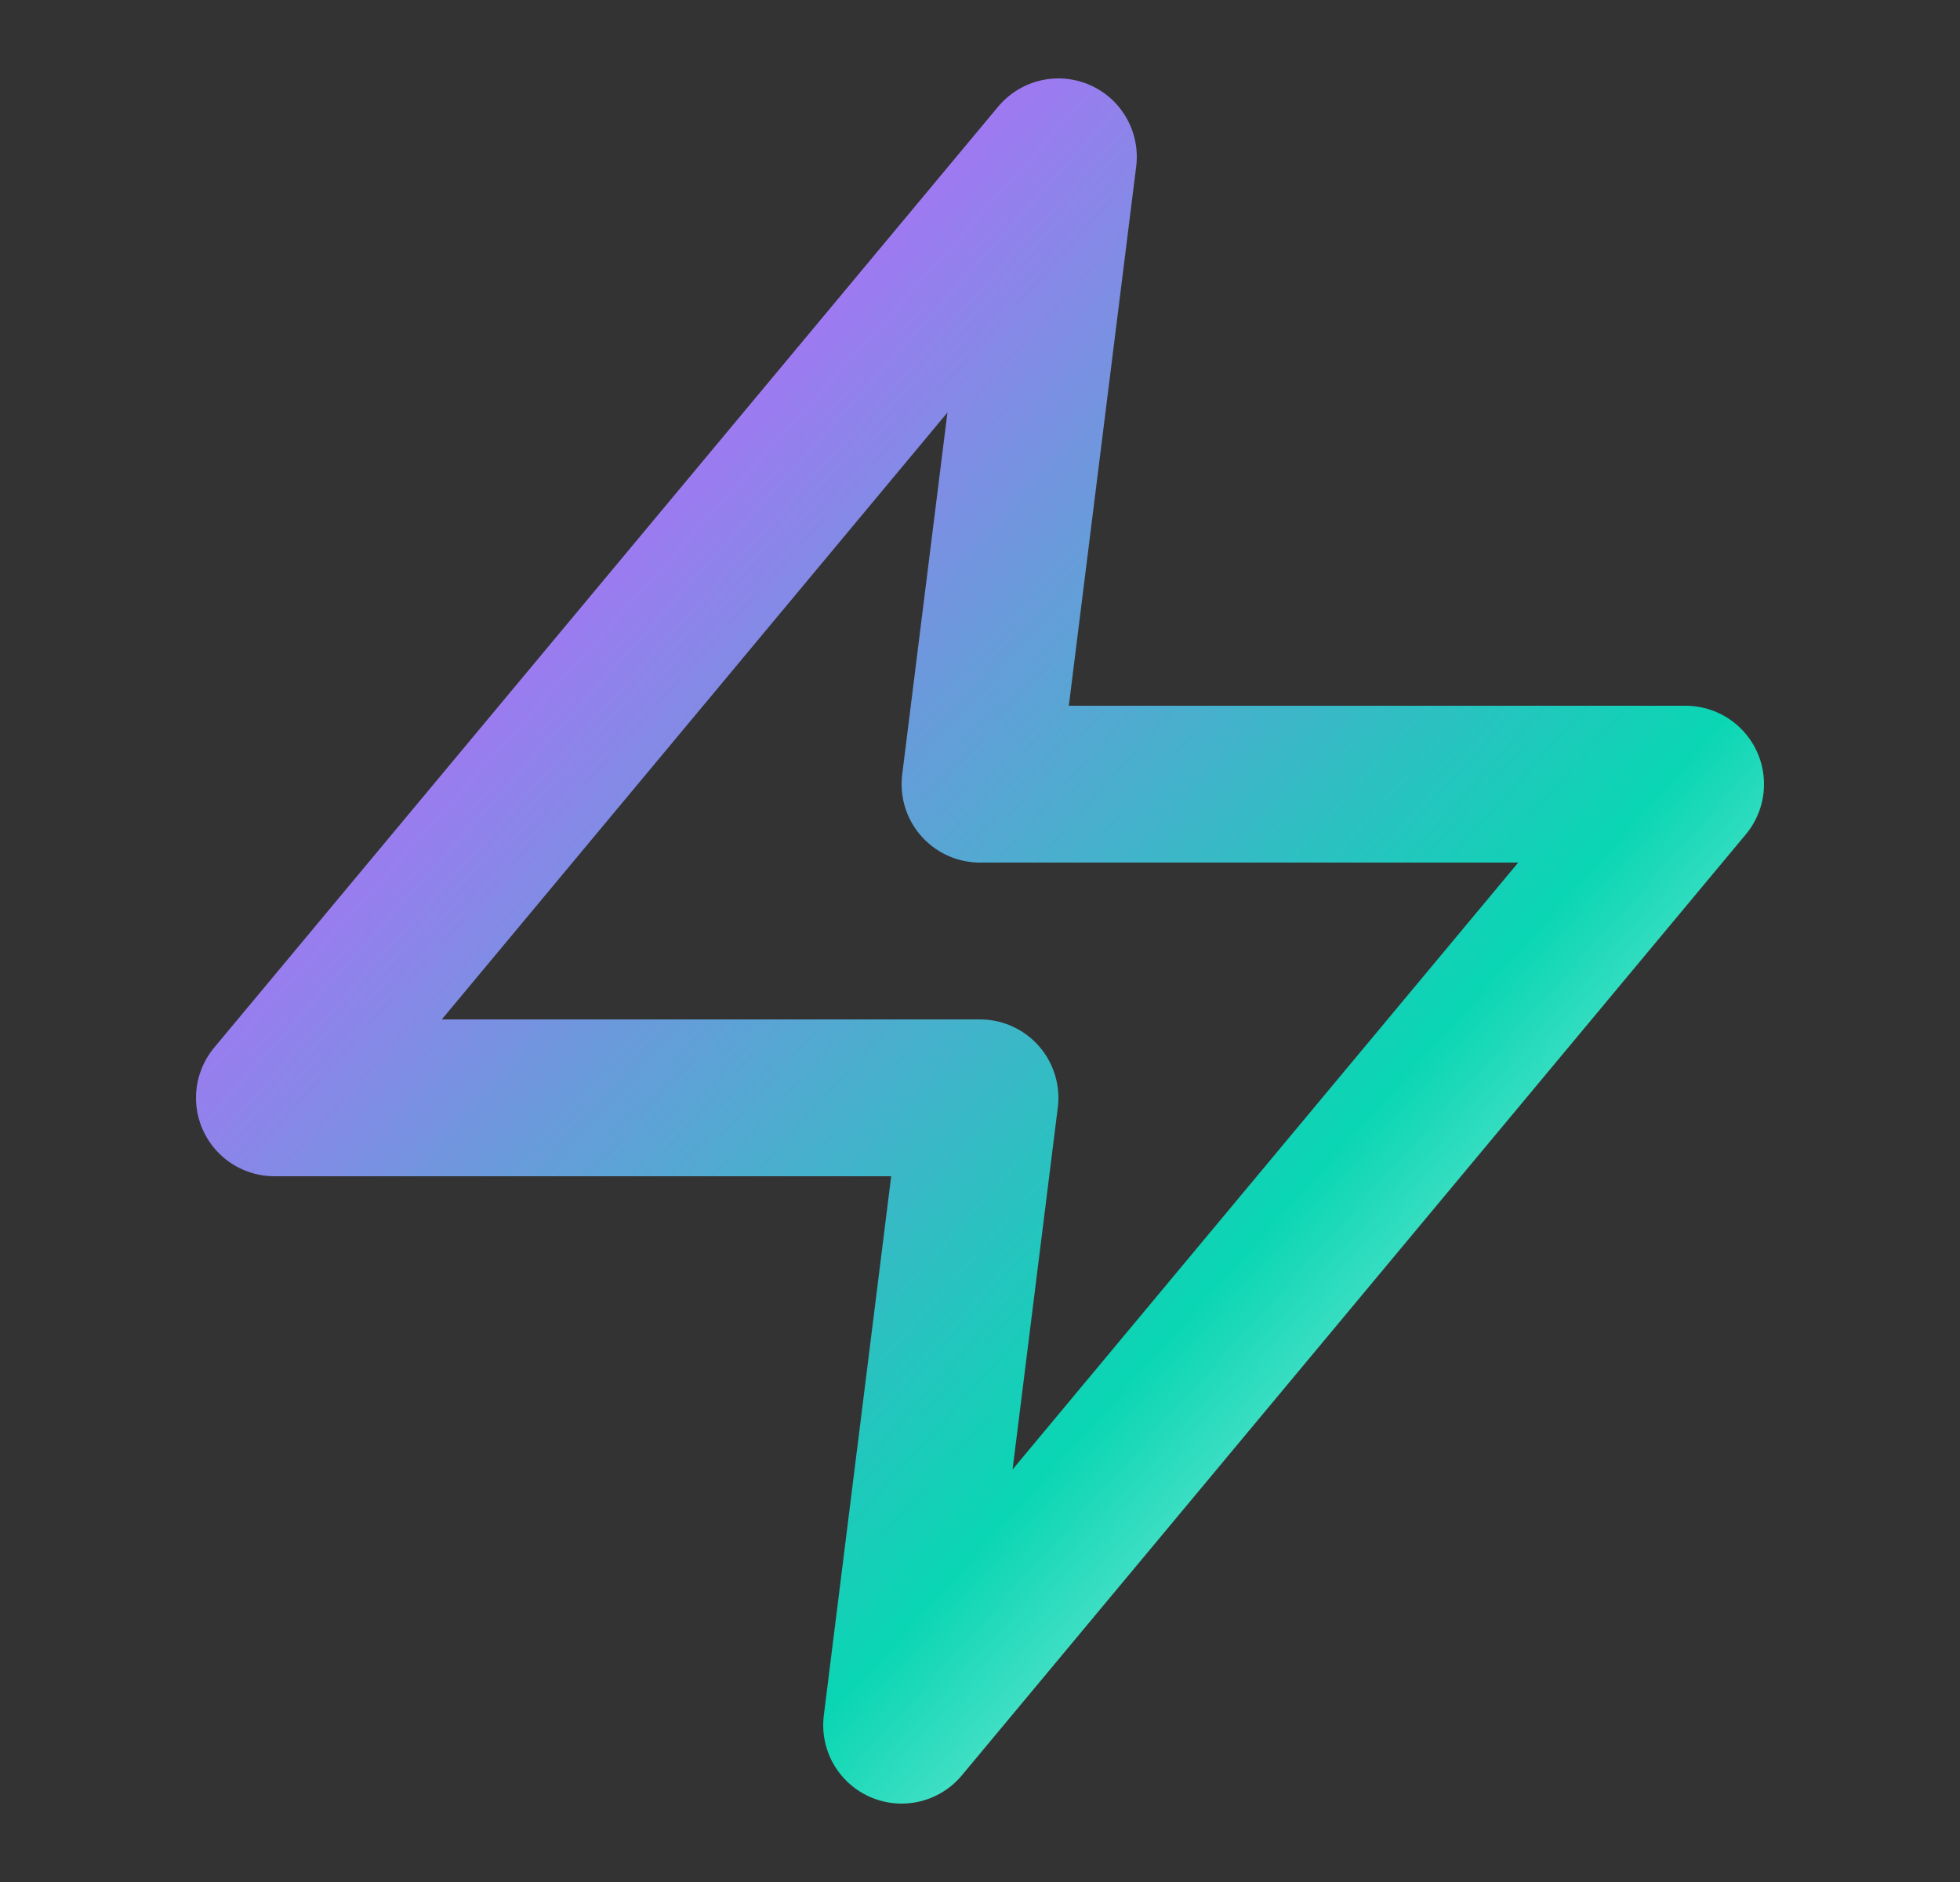
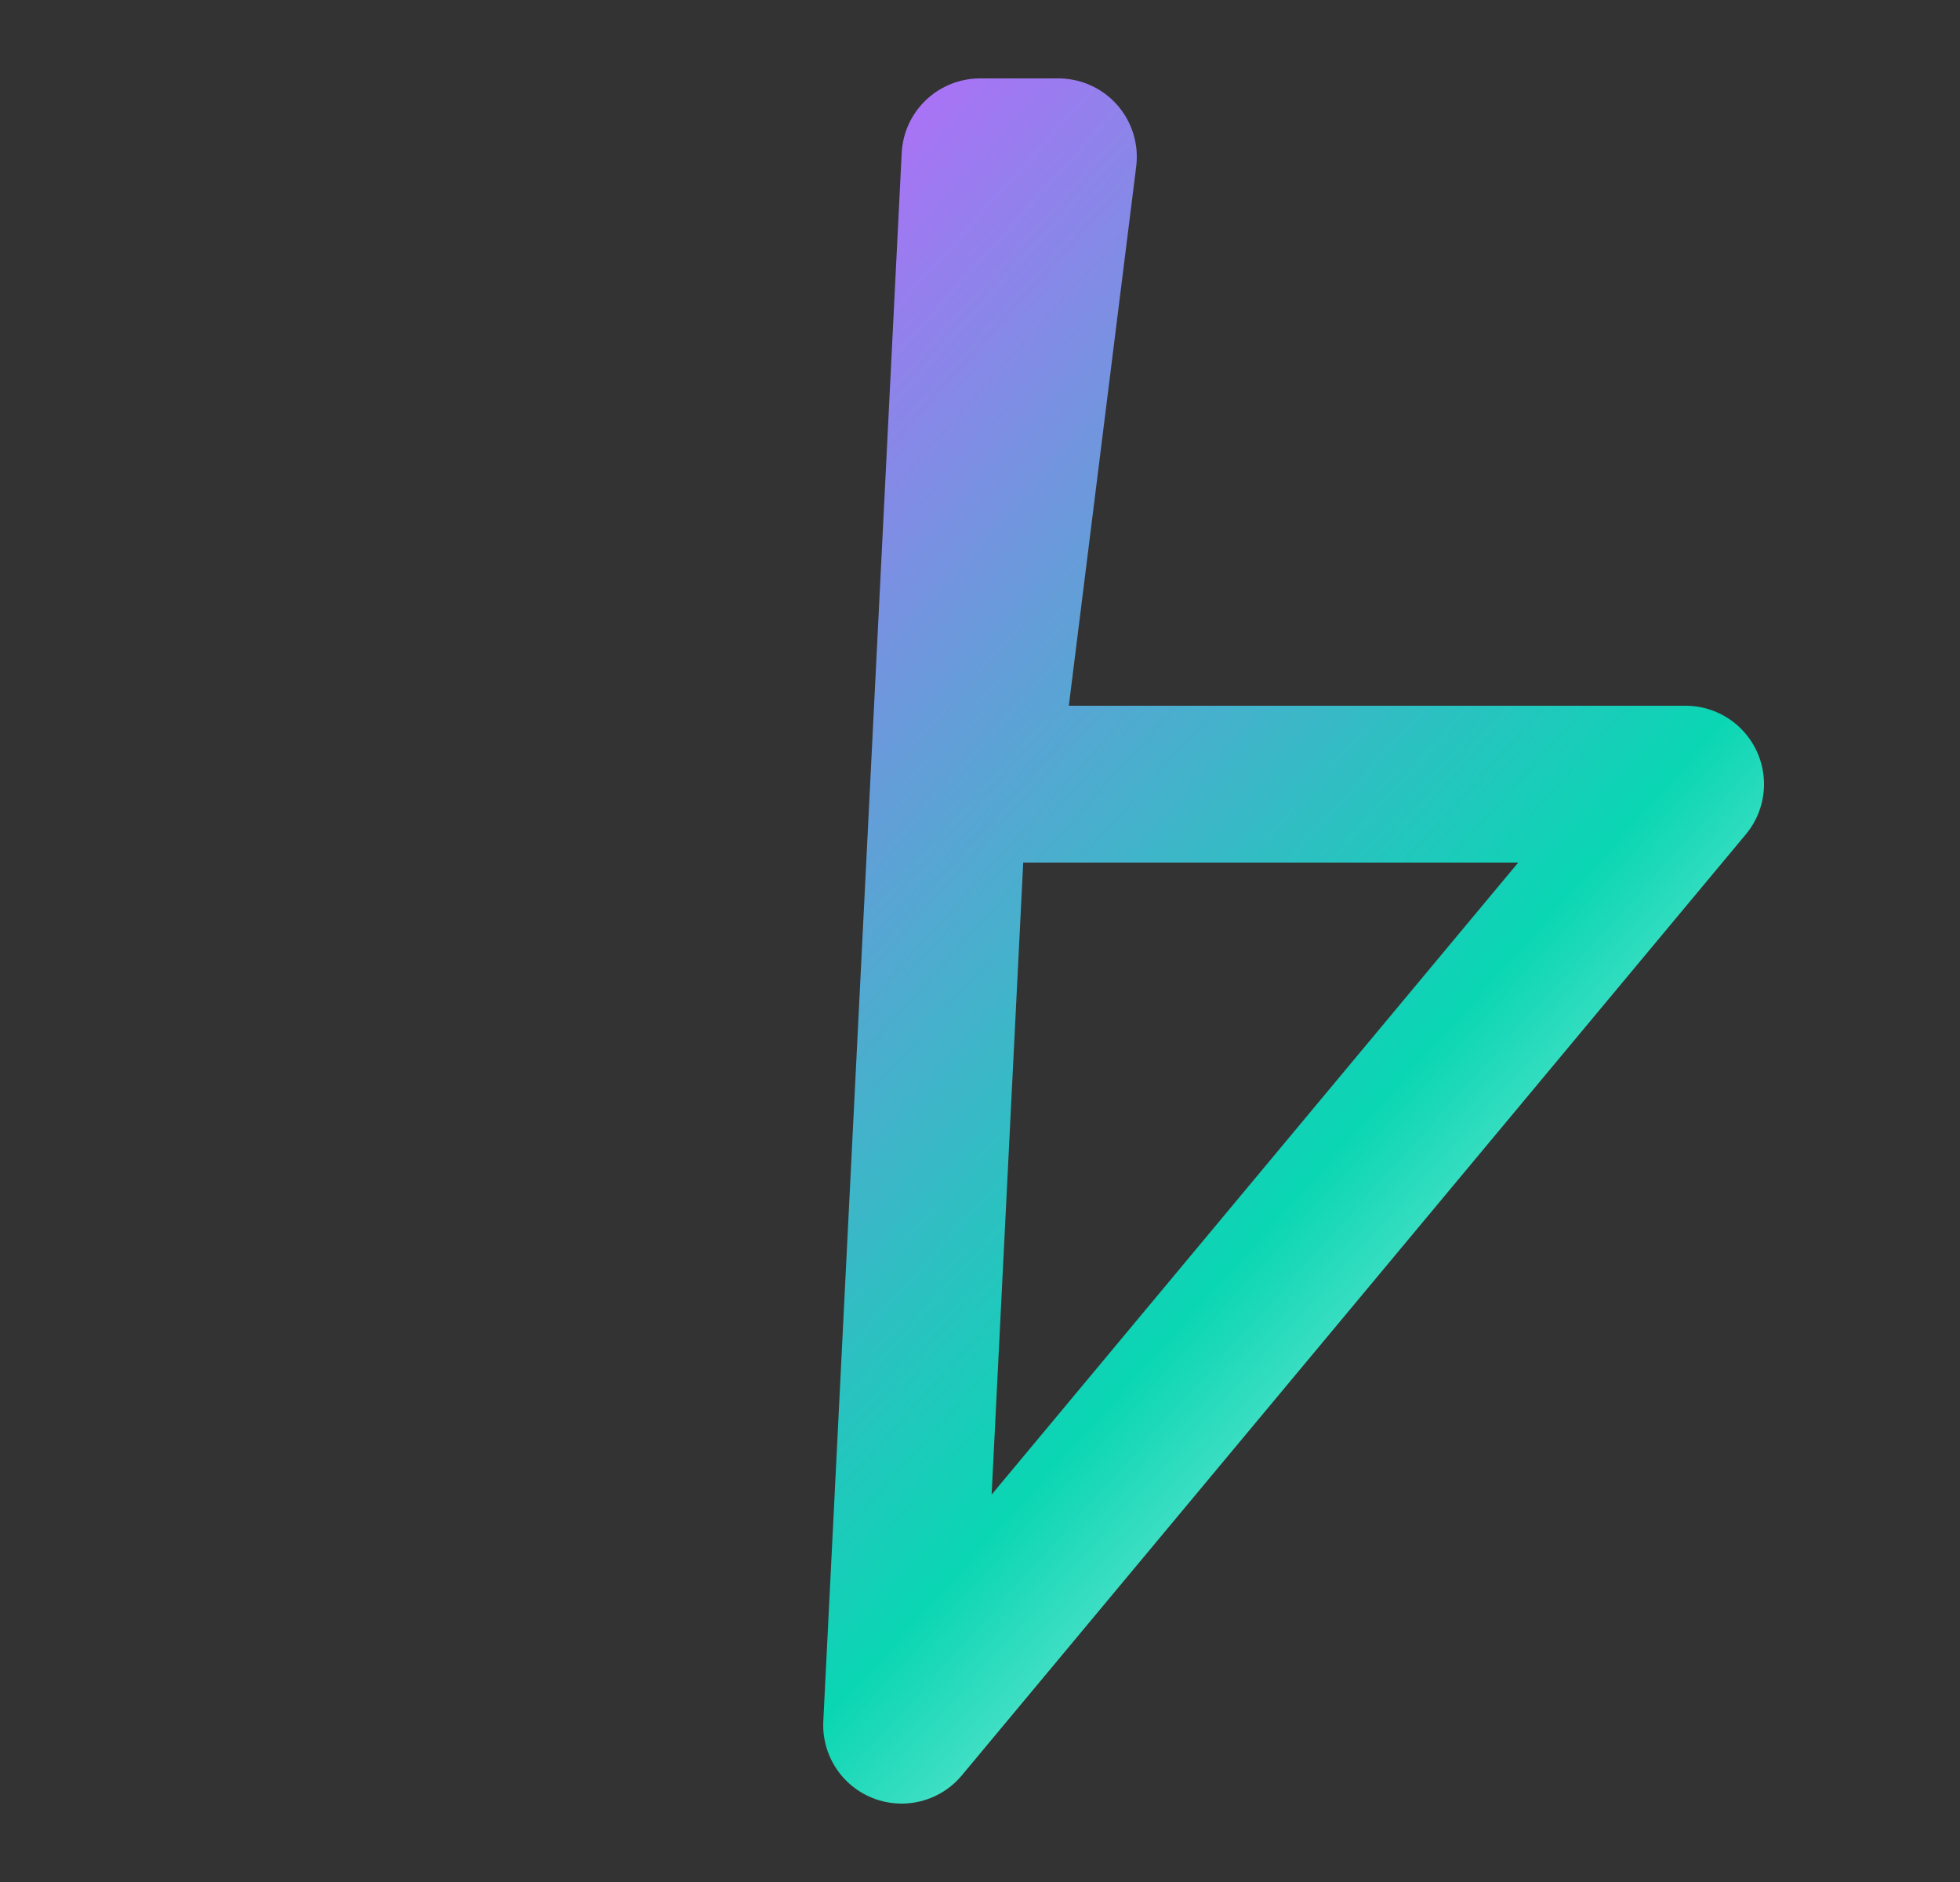
<svg xmlns="http://www.w3.org/2000/svg" width="25" height="24" viewBox="0 0 25 24" fill="none">
  <rect x="0" y="0" width="25" height="24" fill="#333333" stroke="none" />
-   <path d="M13.5 2L3.5 14H12.5L11.5 22L21.5 10H12.5L13.5 2Z" stroke="url(#paint0_linear_12858_5458)" stroke-width="2" stroke-linecap="round" stroke-linejoin="round" />
+   <path d="M13.5 2H12.5L11.5 22L21.5 10H12.5L13.5 2Z" stroke="url(#paint0_linear_12858_5458)" stroke-width="2" stroke-linecap="round" stroke-linejoin="round" />
  <defs>
    <linearGradient id="paint0_linear_12858_5458" x1="3.5" y1="2" x2="23.39" y2="19.901" gradientUnits="userSpaceOnUse">
      <stop offset="0.144" stop-color="#BF65FF" />
      <stop offset="0.692" stop-color="#0AD6B3" />
      <stop offset="1" stop-color="white" />
    </linearGradient>
  </defs>
</svg>